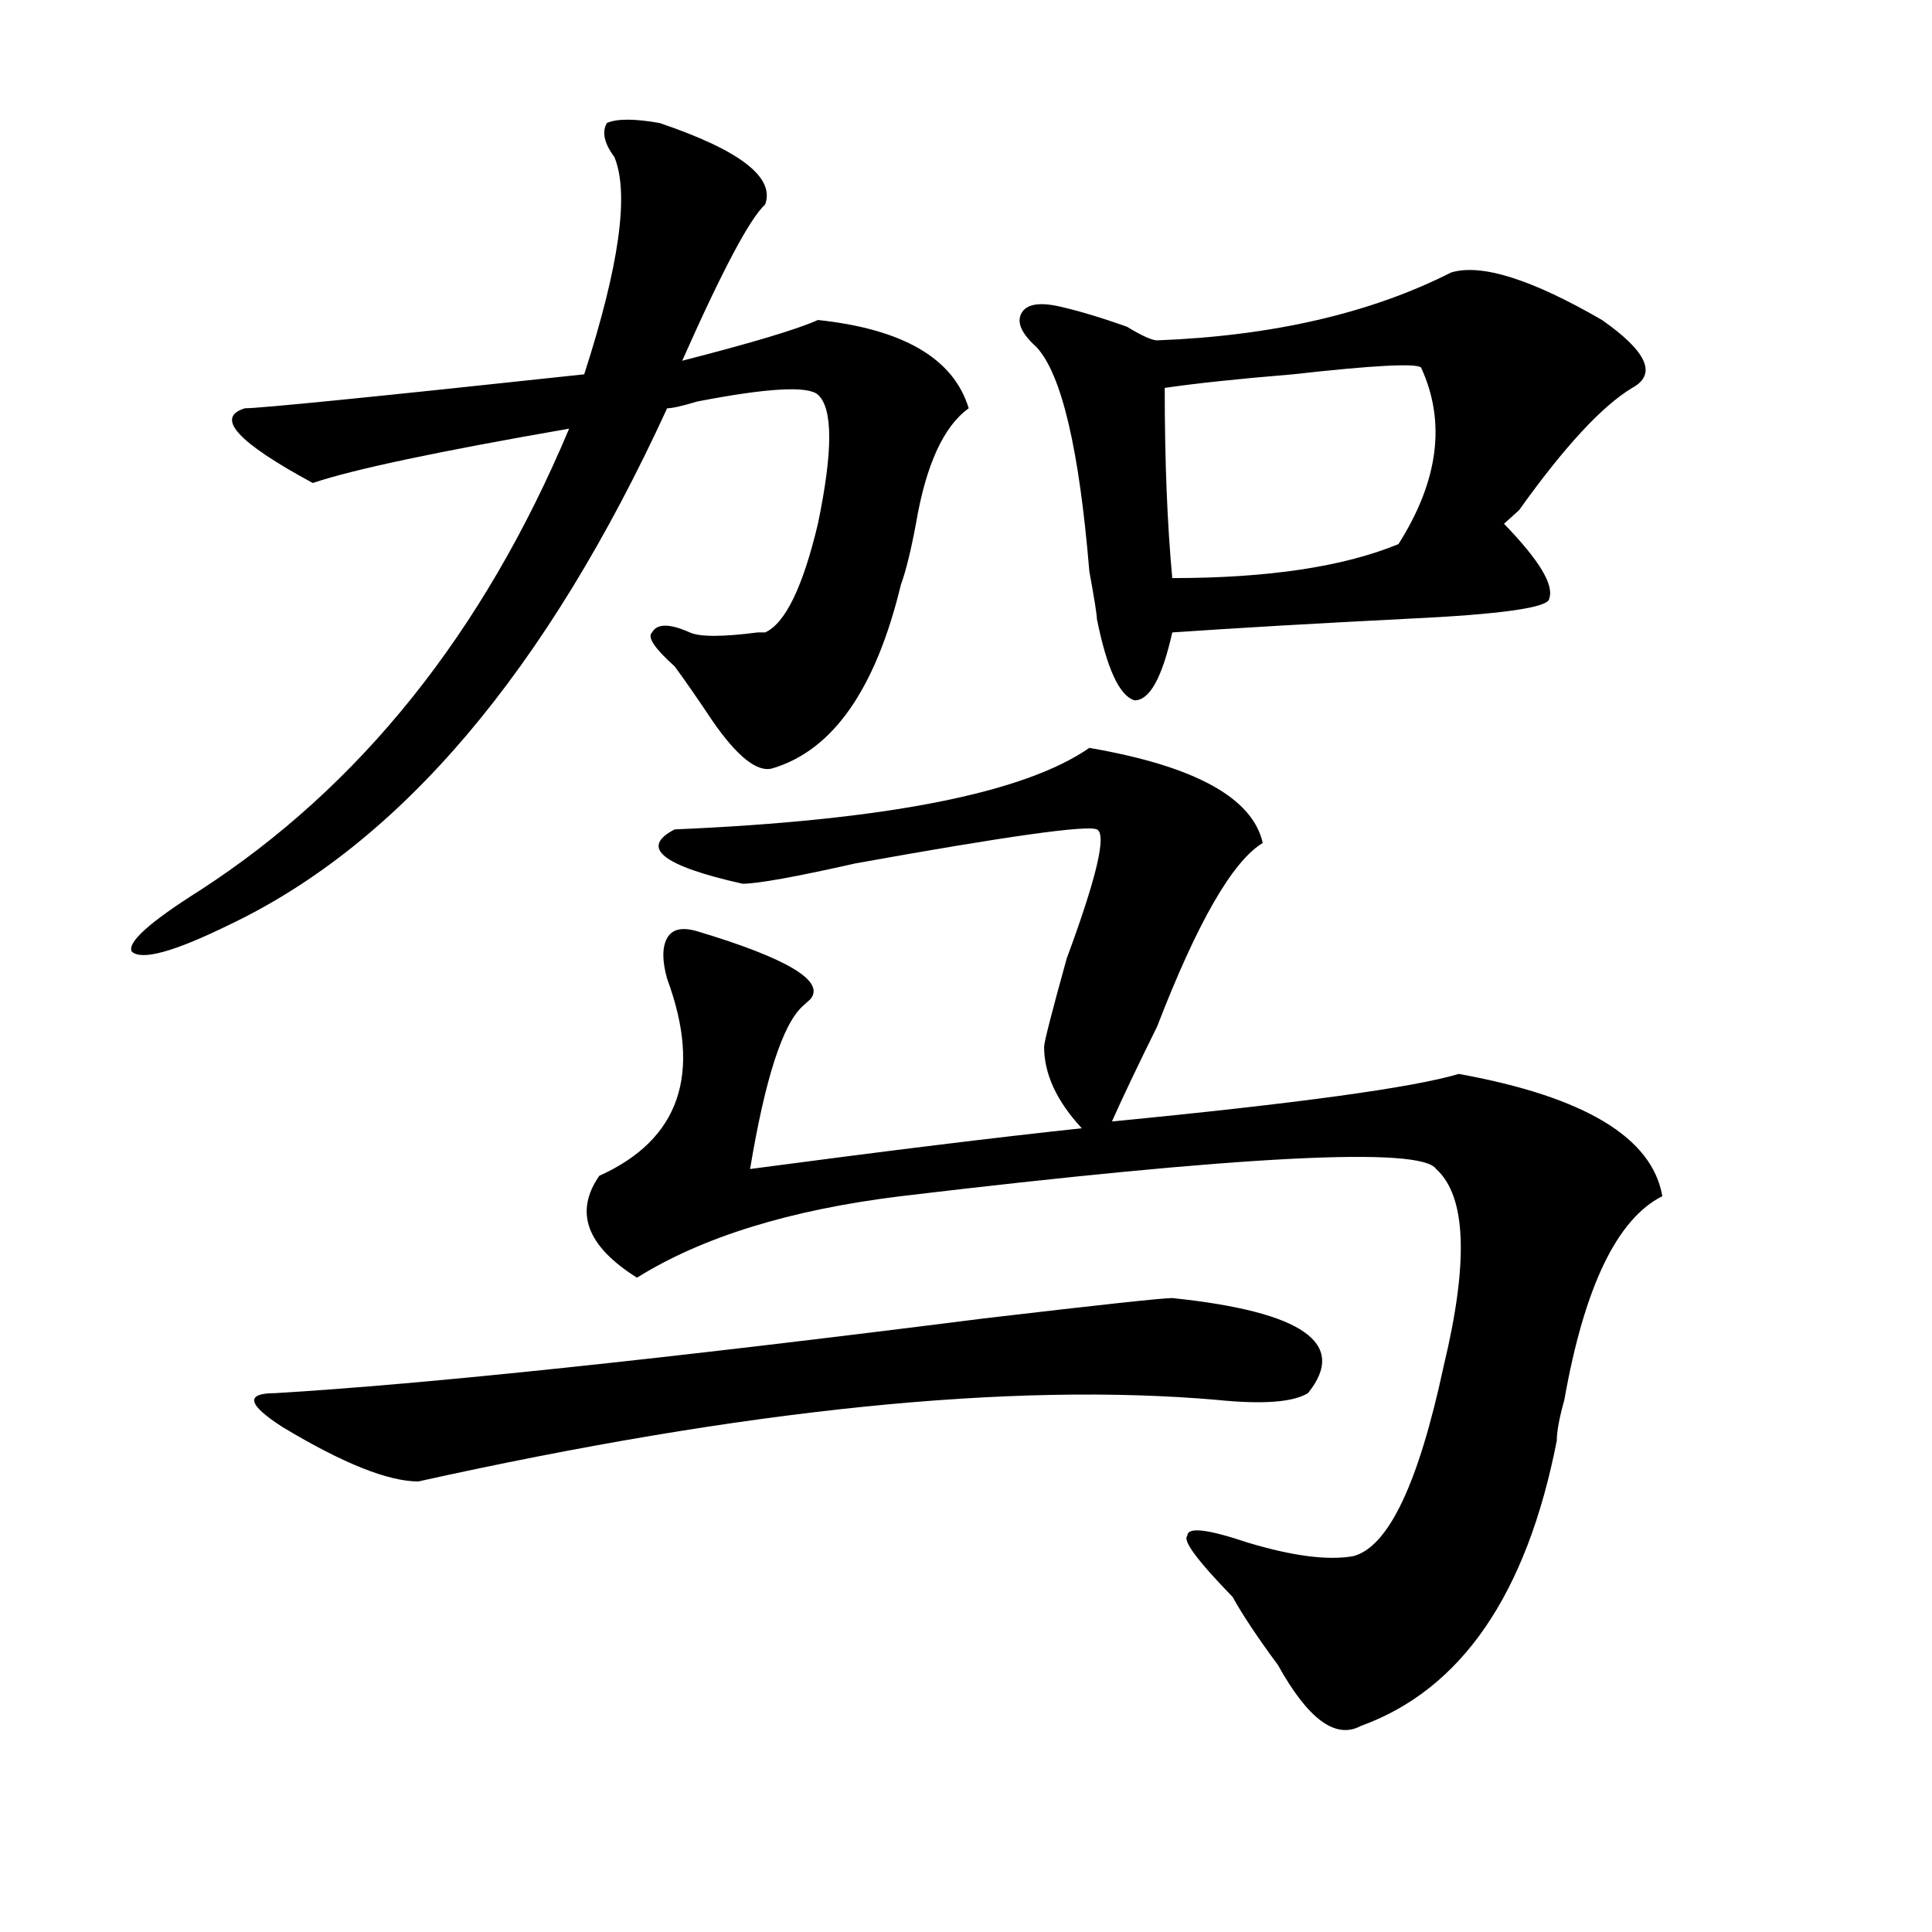
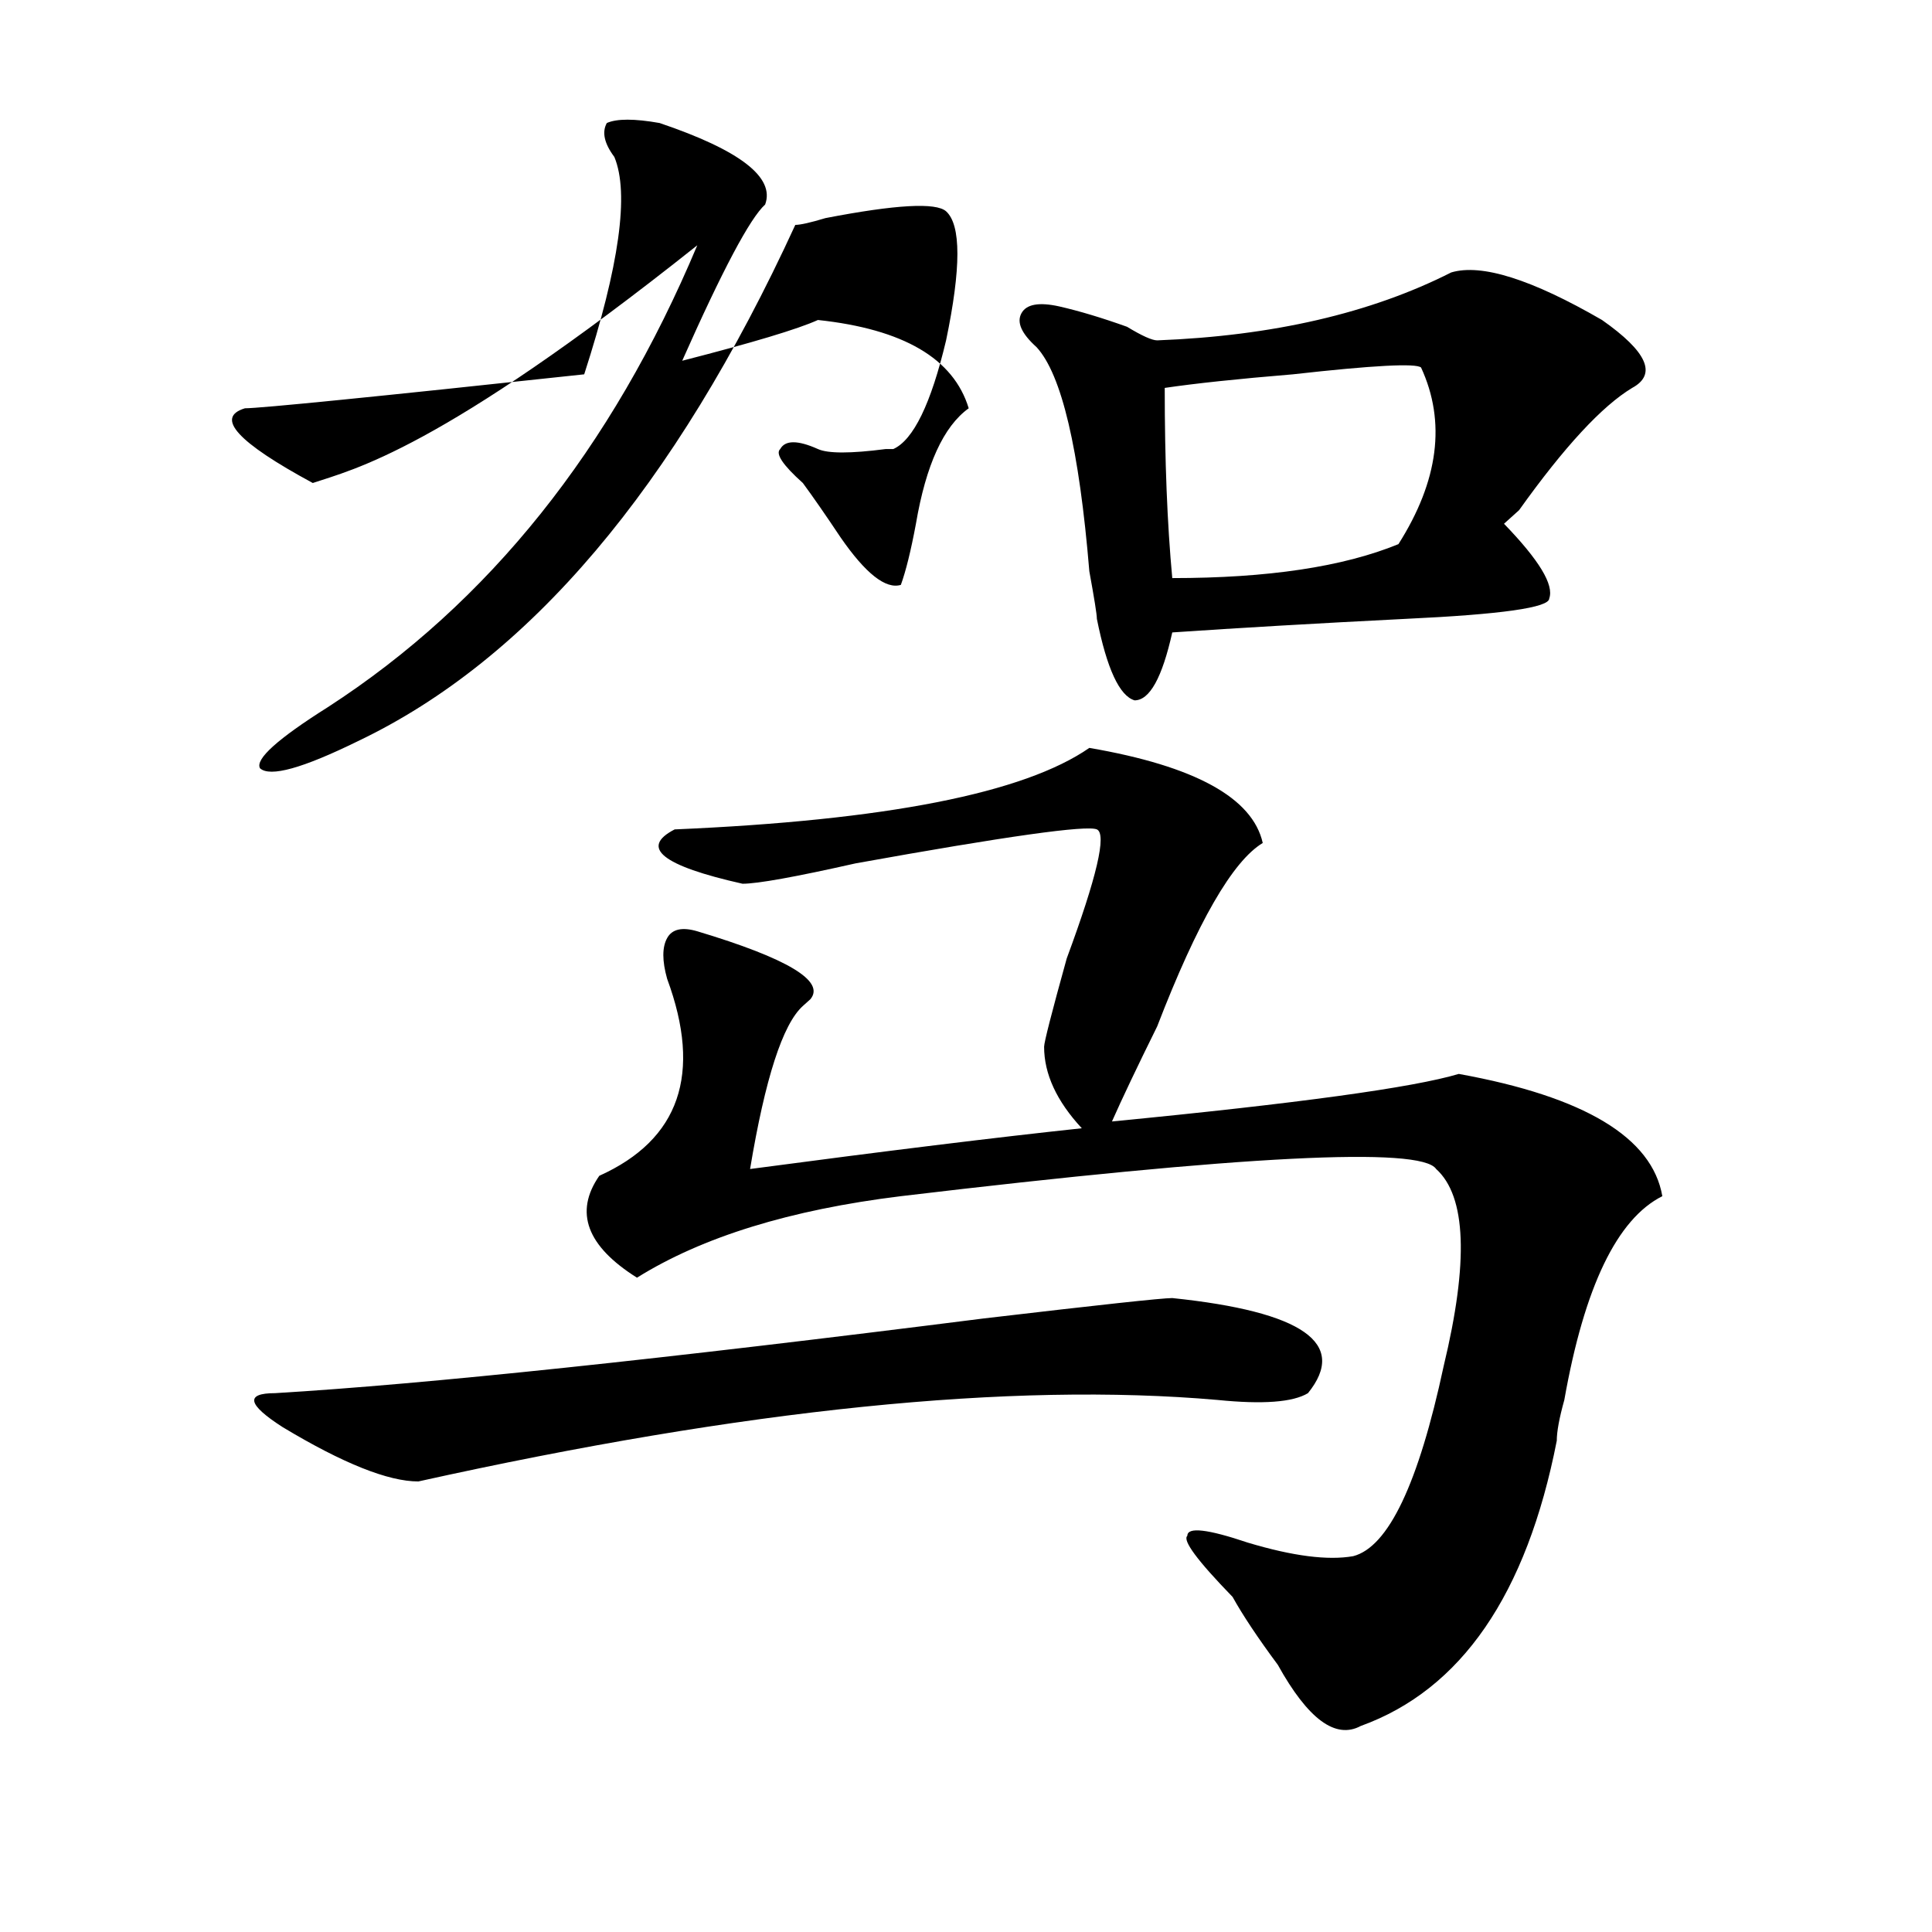
<svg xmlns="http://www.w3.org/2000/svg" version="1.1" id="图层_1" x="0px" y="0px" width="1000px" height="1000px" viewBox="0 0 1000 1000" enable-background="new 0 0 1000 1000" xml:space="preserve">
-   <path d="M341.406,63.672c41.585,14.063,59.815,28.125,54.633,42.188c-7.805,7.031-22.134,34.003-42.926,80.859  c36.401-9.338,59.815-16.369,70.242-21.094c44.206,4.725,70.242,19.94,78.047,45.703c-13.048,9.394-22.134,29.334-27.316,59.766  c-2.622,14.063-5.243,24.609-7.805,31.641c-13.048,53.943-35.121,85.584-66.34,94.922c-7.805,2.362-18.231-5.822-31.219-24.609  c-7.805-11.7-14.329-21.094-19.512-28.125c-10.427-9.338-14.329-15.216-11.707-17.578c2.562-4.669,9.085-4.669,19.512,0  c5.183,2.362,16.89,2.362,35.121,0h3.902c10.366-4.669,19.512-23.4,27.316-56.25c7.805-37.463,7.805-59.766,0-66.797  c-5.243-4.669-26.036-3.516-62.438,3.516c-7.805,2.362-13.048,3.516-15.609,3.516c-62.438,135.956-137.923,225-226.336,267.188  c-28.657,14.063-45.548,18.787-50.73,14.063c-2.622-4.669,9.085-15.216,35.121-31.641  c83.229-53.888,146.948-133.594,191.215-239.063C226.897,233.631,182.69,242.969,161.898,250  c-39.023-21.094-50.73-33.947-35.121-38.672c7.805,0,66.34-5.822,175.605-17.578c18.171-56.25,23.414-93.713,15.609-112.5  c-5.243-7.031-6.524-12.854-3.902-17.578C319.272,61.365,328.358,61.365,341.406,63.672z M142.387,721.094  c78.047-4.669,200.3-17.578,366.82-38.672c59.815-7.031,92.315-10.547,97.559-10.547c67.62,7.031,91.034,23.456,70.242,49.219  c-7.805,4.725-23.414,5.878-46.828,3.516c-106.704-9.338-244.567,4.725-413.648,42.188c-15.609,0-39.023-9.338-70.242-28.125  C128.058,726.972,126.777,721.094,142.387,721.094z M563.84,387.109c54.633,9.394,84.511,25.818,89.754,49.219  c-15.609,9.394-33.841,41.034-54.633,94.922c-10.427,21.094-18.231,37.519-23.414,49.219  c96.218-9.338,156.094-17.578,179.508-24.609c64.999,11.756,100.12,32.85,105.363,63.281  c-23.414,11.756-40.364,46.912-50.73,105.469c-2.622,9.394-3.902,16.425-3.902,21.094c-15.609,79.65-49.45,128.869-101.461,147.656  c-13.048,7.031-27.316-3.516-42.926-31.641c-10.427-14.063-18.231-25.818-23.414-35.156c-18.231-18.787-26.036-29.278-23.414-31.641  c0-4.669,10.366-3.516,31.219,3.516c23.414,7.031,41.585,9.338,54.633,7.031c18.171-4.725,33.78-37.463,46.828-98.438  c12.987-53.888,11.707-87.891-3.902-101.953c-7.805-11.7-100.181-7.031-277.066,14.063c-57.255,7.031-102.802,21.094-136.582,42.188  c-26.036-16.369-32.56-33.947-19.512-52.734c41.585-18.731,53.292-52.734,35.121-101.953c-2.622-9.338-2.622-16.369,0-21.094  c2.562-4.669,7.805-5.822,15.609-3.516c46.828,14.063,66.34,25.818,58.535,35.156l-3.902,3.516  c-10.427,9.394-19.512,37.519-27.316,84.375c70.242-9.338,127.437-16.369,171.703-21.094  c-13.048-14.063-19.512-28.125-19.512-42.188c0-2.307,3.902-17.578,11.707-45.703c15.609-42.188,20.792-64.435,15.609-66.797  c-5.243-2.307-46.828,3.516-124.875,17.578c-31.219,7.031-50.73,10.547-58.535,10.547c-41.646-9.338-53.353-18.731-35.121-28.125  C458.477,424.628,529.999,410.565,563.84,387.109z M751.152,141.016c15.609-4.669,41.585,3.516,78.047,24.609  c23.414,16.425,28.597,28.125,15.609,35.156c-15.609,9.394-35.121,30.487-58.535,63.281l-7.805,7.031  c18.171,18.787,25.976,31.641,23.414,38.672c0,4.725-24.755,8.24-74.145,10.547c-46.828,2.362-87.192,4.725-120.973,7.031  c-5.243,23.456-11.707,35.156-19.512,35.156c-7.805-2.307-14.329-16.369-19.512-42.188c0-2.307-1.341-10.547-3.902-24.609  c-5.243-63.281-14.329-101.953-27.316-116.016c-7.805-7.031-10.427-12.854-7.805-17.578c2.562-4.669,9.085-5.822,19.512-3.516  c10.366,2.362,22.073,5.878,35.121,10.547c7.805,4.725,12.987,7.031,15.609,7.031C658.776,173.865,709.507,162.109,751.152,141.016z   M735.543,190.234c-2.622-2.307-24.755-1.153-66.34,3.516c-28.657,2.362-50.73,4.725-66.34,7.031c0,37.519,1.28,70.313,3.902,98.438  c49.39,0,88.413-5.822,117.07-17.578C744.628,248.847,748.53,218.359,735.543,190.234z" />
+   <path d="M341.406,63.672c41.585,14.063,59.815,28.125,54.633,42.188c-7.805,7.031-22.134,34.003-42.926,80.859  c36.401-9.338,59.815-16.369,70.242-21.094c44.206,4.725,70.242,19.94,78.047,45.703c-13.048,9.394-22.134,29.334-27.316,59.766  c-2.622,14.063-5.243,24.609-7.805,31.641c-7.805,2.362-18.231-5.822-31.219-24.609  c-7.805-11.7-14.329-21.094-19.512-28.125c-10.427-9.338-14.329-15.216-11.707-17.578c2.562-4.669,9.085-4.669,19.512,0  c5.183,2.362,16.89,2.362,35.121,0h3.902c10.366-4.669,19.512-23.4,27.316-56.25c7.805-37.463,7.805-59.766,0-66.797  c-5.243-4.669-26.036-3.516-62.438,3.516c-7.805,2.362-13.048,3.516-15.609,3.516c-62.438,135.956-137.923,225-226.336,267.188  c-28.657,14.063-45.548,18.787-50.73,14.063c-2.622-4.669,9.085-15.216,35.121-31.641  c83.229-53.888,146.948-133.594,191.215-239.063C226.897,233.631,182.69,242.969,161.898,250  c-39.023-21.094-50.73-33.947-35.121-38.672c7.805,0,66.34-5.822,175.605-17.578c18.171-56.25,23.414-93.713,15.609-112.5  c-5.243-7.031-6.524-12.854-3.902-17.578C319.272,61.365,328.358,61.365,341.406,63.672z M142.387,721.094  c78.047-4.669,200.3-17.578,366.82-38.672c59.815-7.031,92.315-10.547,97.559-10.547c67.62,7.031,91.034,23.456,70.242,49.219  c-7.805,4.725-23.414,5.878-46.828,3.516c-106.704-9.338-244.567,4.725-413.648,42.188c-15.609,0-39.023-9.338-70.242-28.125  C128.058,726.972,126.777,721.094,142.387,721.094z M563.84,387.109c54.633,9.394,84.511,25.818,89.754,49.219  c-15.609,9.394-33.841,41.034-54.633,94.922c-10.427,21.094-18.231,37.519-23.414,49.219  c96.218-9.338,156.094-17.578,179.508-24.609c64.999,11.756,100.12,32.85,105.363,63.281  c-23.414,11.756-40.364,46.912-50.73,105.469c-2.622,9.394-3.902,16.425-3.902,21.094c-15.609,79.65-49.45,128.869-101.461,147.656  c-13.048,7.031-27.316-3.516-42.926-31.641c-10.427-14.063-18.231-25.818-23.414-35.156c-18.231-18.787-26.036-29.278-23.414-31.641  c0-4.669,10.366-3.516,31.219,3.516c23.414,7.031,41.585,9.338,54.633,7.031c18.171-4.725,33.78-37.463,46.828-98.438  c12.987-53.888,11.707-87.891-3.902-101.953c-7.805-11.7-100.181-7.031-277.066,14.063c-57.255,7.031-102.802,21.094-136.582,42.188  c-26.036-16.369-32.56-33.947-19.512-52.734c41.585-18.731,53.292-52.734,35.121-101.953c-2.622-9.338-2.622-16.369,0-21.094  c2.562-4.669,7.805-5.822,15.609-3.516c46.828,14.063,66.34,25.818,58.535,35.156l-3.902,3.516  c-10.427,9.394-19.512,37.519-27.316,84.375c70.242-9.338,127.437-16.369,171.703-21.094  c-13.048-14.063-19.512-28.125-19.512-42.188c0-2.307,3.902-17.578,11.707-45.703c15.609-42.188,20.792-64.435,15.609-66.797  c-5.243-2.307-46.828,3.516-124.875,17.578c-31.219,7.031-50.73,10.547-58.535,10.547c-41.646-9.338-53.353-18.731-35.121-28.125  C458.477,424.628,529.999,410.565,563.84,387.109z M751.152,141.016c15.609-4.669,41.585,3.516,78.047,24.609  c23.414,16.425,28.597,28.125,15.609,35.156c-15.609,9.394-35.121,30.487-58.535,63.281l-7.805,7.031  c18.171,18.787,25.976,31.641,23.414,38.672c0,4.725-24.755,8.24-74.145,10.547c-46.828,2.362-87.192,4.725-120.973,7.031  c-5.243,23.456-11.707,35.156-19.512,35.156c-7.805-2.307-14.329-16.369-19.512-42.188c0-2.307-1.341-10.547-3.902-24.609  c-5.243-63.281-14.329-101.953-27.316-116.016c-7.805-7.031-10.427-12.854-7.805-17.578c2.562-4.669,9.085-5.822,19.512-3.516  c10.366,2.362,22.073,5.878,35.121,10.547c7.805,4.725,12.987,7.031,15.609,7.031C658.776,173.865,709.507,162.109,751.152,141.016z   M735.543,190.234c-2.622-2.307-24.755-1.153-66.34,3.516c-28.657,2.362-50.73,4.725-66.34,7.031c0,37.519,1.28,70.313,3.902,98.438  c49.39,0,88.413-5.822,117.07-17.578C744.628,248.847,748.53,218.359,735.543,190.234z" />
</svg>